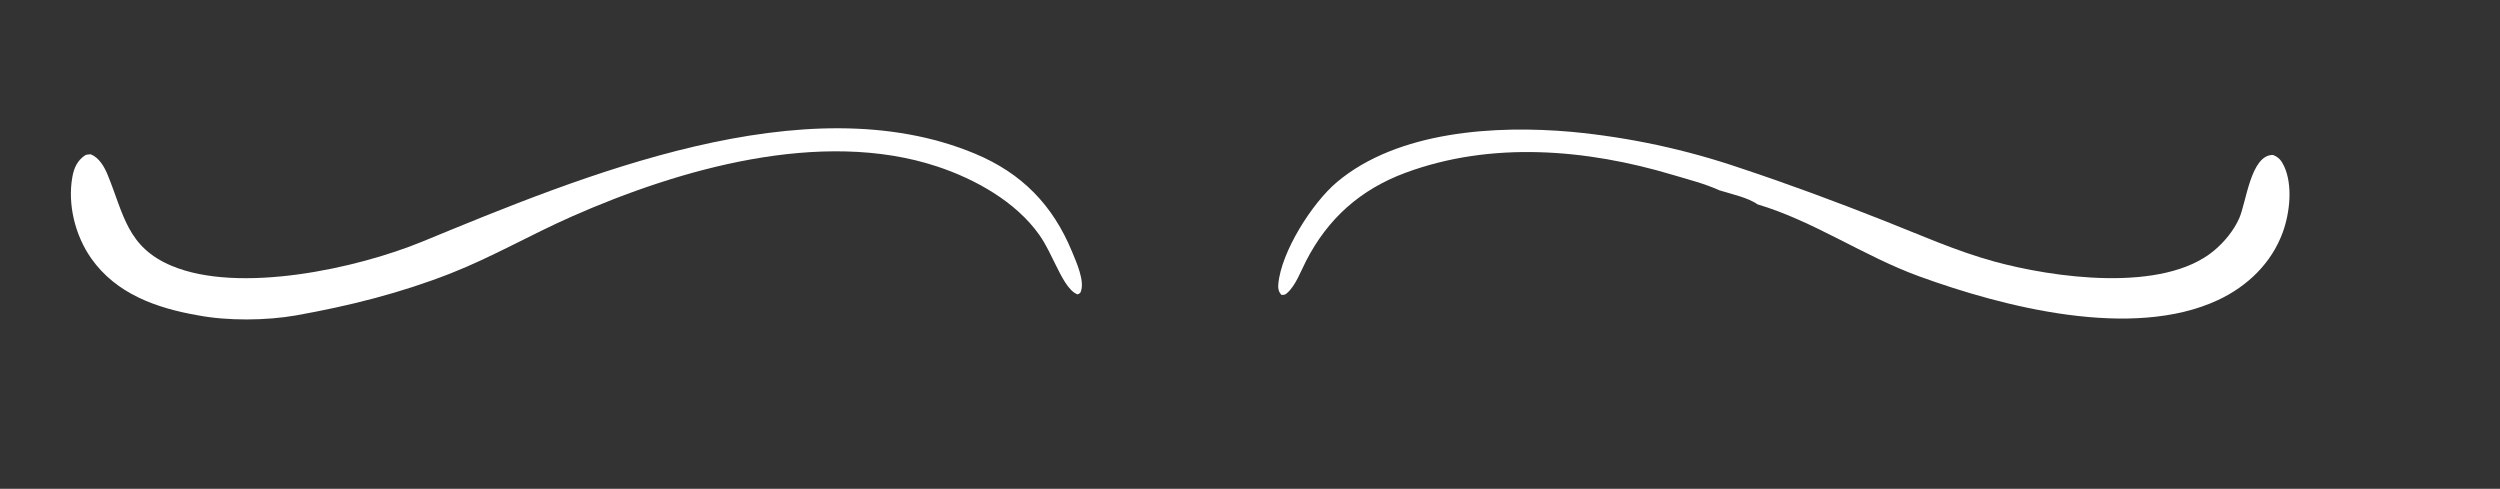
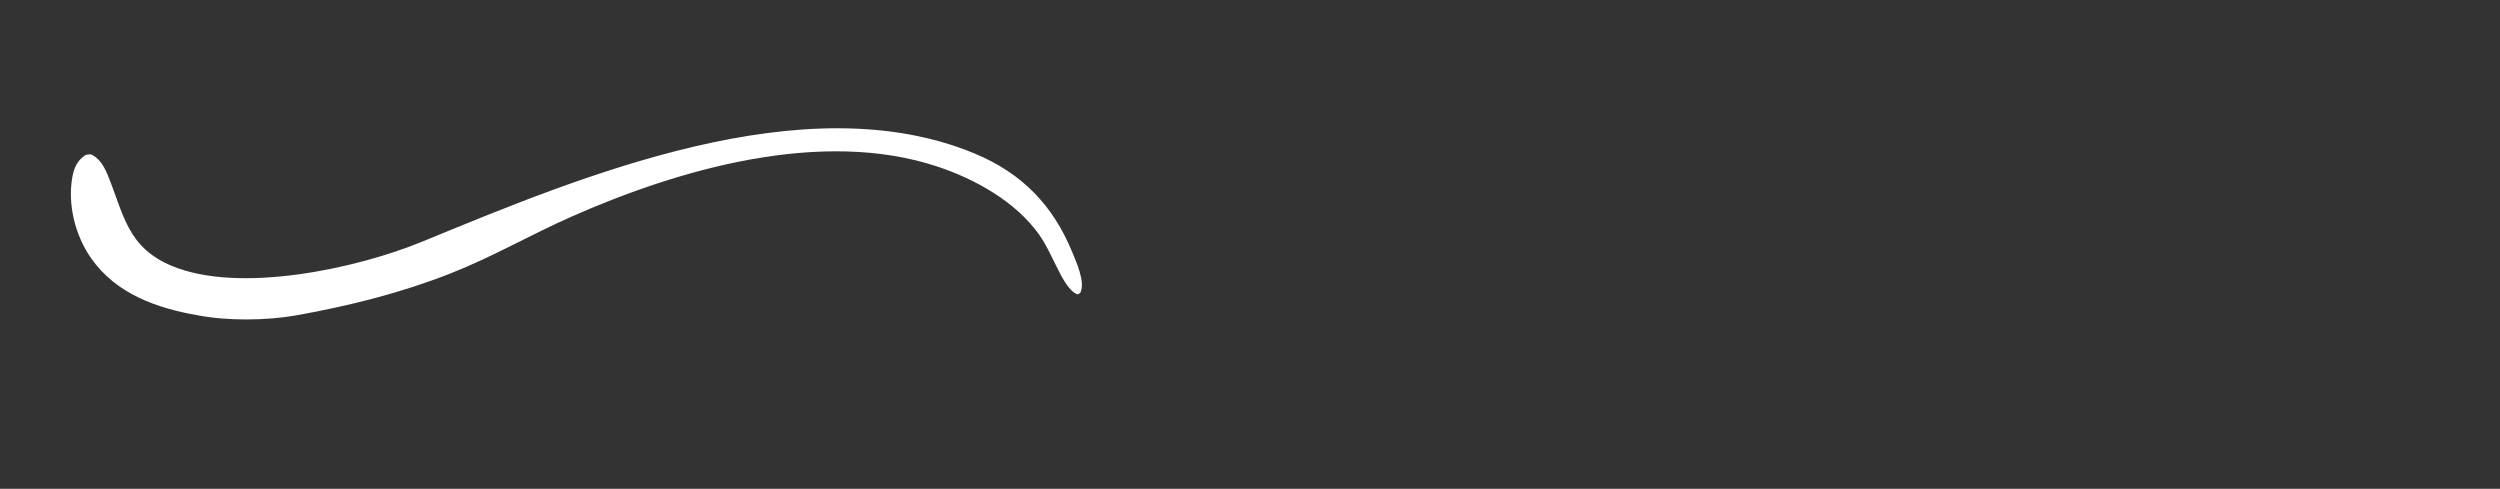
<svg xmlns="http://www.w3.org/2000/svg" width="358" height="70">
  <rect width="100%" height="100%" fill="#333333" stroke="none" />
  <path fill="white" d="M28.308 45.147C22.451 44.133 16.637 42.087 13.065 37.002C10.774 33.742 9.652 29.293 10.364 25.328C10.59 24.066 11.07 23 12.155 22.257C12.38 22.103 12.727 22.121 13 22.094C14.216 22.603 14.938 23.871 15.418 25.043C17.733 30.696 18.189 35.387 24.589 38.07C34.253 42.121 51.084 38.464 60.496 34.59C83.326 25.195 115.272 11.86 139.61 22.003C146.332 24.805 150.78 29.37 153.538 36.091C154.146 37.573 155.395 40.294 154.744 41.838C154.666 42.024 154.486 42.065 154.312 42.155C153.015 41.729 151.902 39.368 151.3 38.178C150.517 36.629 149.828 35.05 148.822 33.626C145.46 28.866 139.603 25.621 134.171 23.83C117.603 18.366 97.318 24.187 81.878 31.006C76.032 33.587 70.502 36.802 64.543 39.144C57.342 41.975 49.983 43.81 42.383 45.166C38.114 45.917 32.557 45.966 28.308 45.147Z" />
-   <path fill="white" d="M246.214 27.253C244.137 26.299 241.768 25.709 239.58 25.052C227.212 21.342 213.552 20.179 201.241 24.751C194.808 27.14 190.141 31.294 187.017 37.395C186.272 38.849 185.522 40.922 184.288 41.988C183.988 42.247 183.884 42.227 183.49 42.23C183.083 41.745 182.999 41.323 183.053 40.698C183.453 36.053 187.925 29.029 191.466 26.062C200.21 18.736 214.209 17.913 225.055 18.881C233.296 19.658 241.417 21.403 249.25 24.08C256.121 26.354 263.015 28.925 269.751 31.582C274.974 33.642 280.09 35.937 285.518 37.432C293.926 39.747 309.732 42.027 317.07 35.871C318.537 34.641 319.858 33.033 320.647 31.281C321.66 29.033 322.295 22.167 325.479 22.189C326.289 22.481 326.706 23.001 327.063 23.756C328.352 26.48 327.907 30.464 326.905 33.233C325.297 37.674 321.829 41.004 317.612 42.971C305.311 48.71 286.899 43.974 274.767 39.551C266.883 36.677 259.706 31.645 251.677 29.263C250.343 28.297 247.797 27.749 246.214 27.253Z" />
</svg>